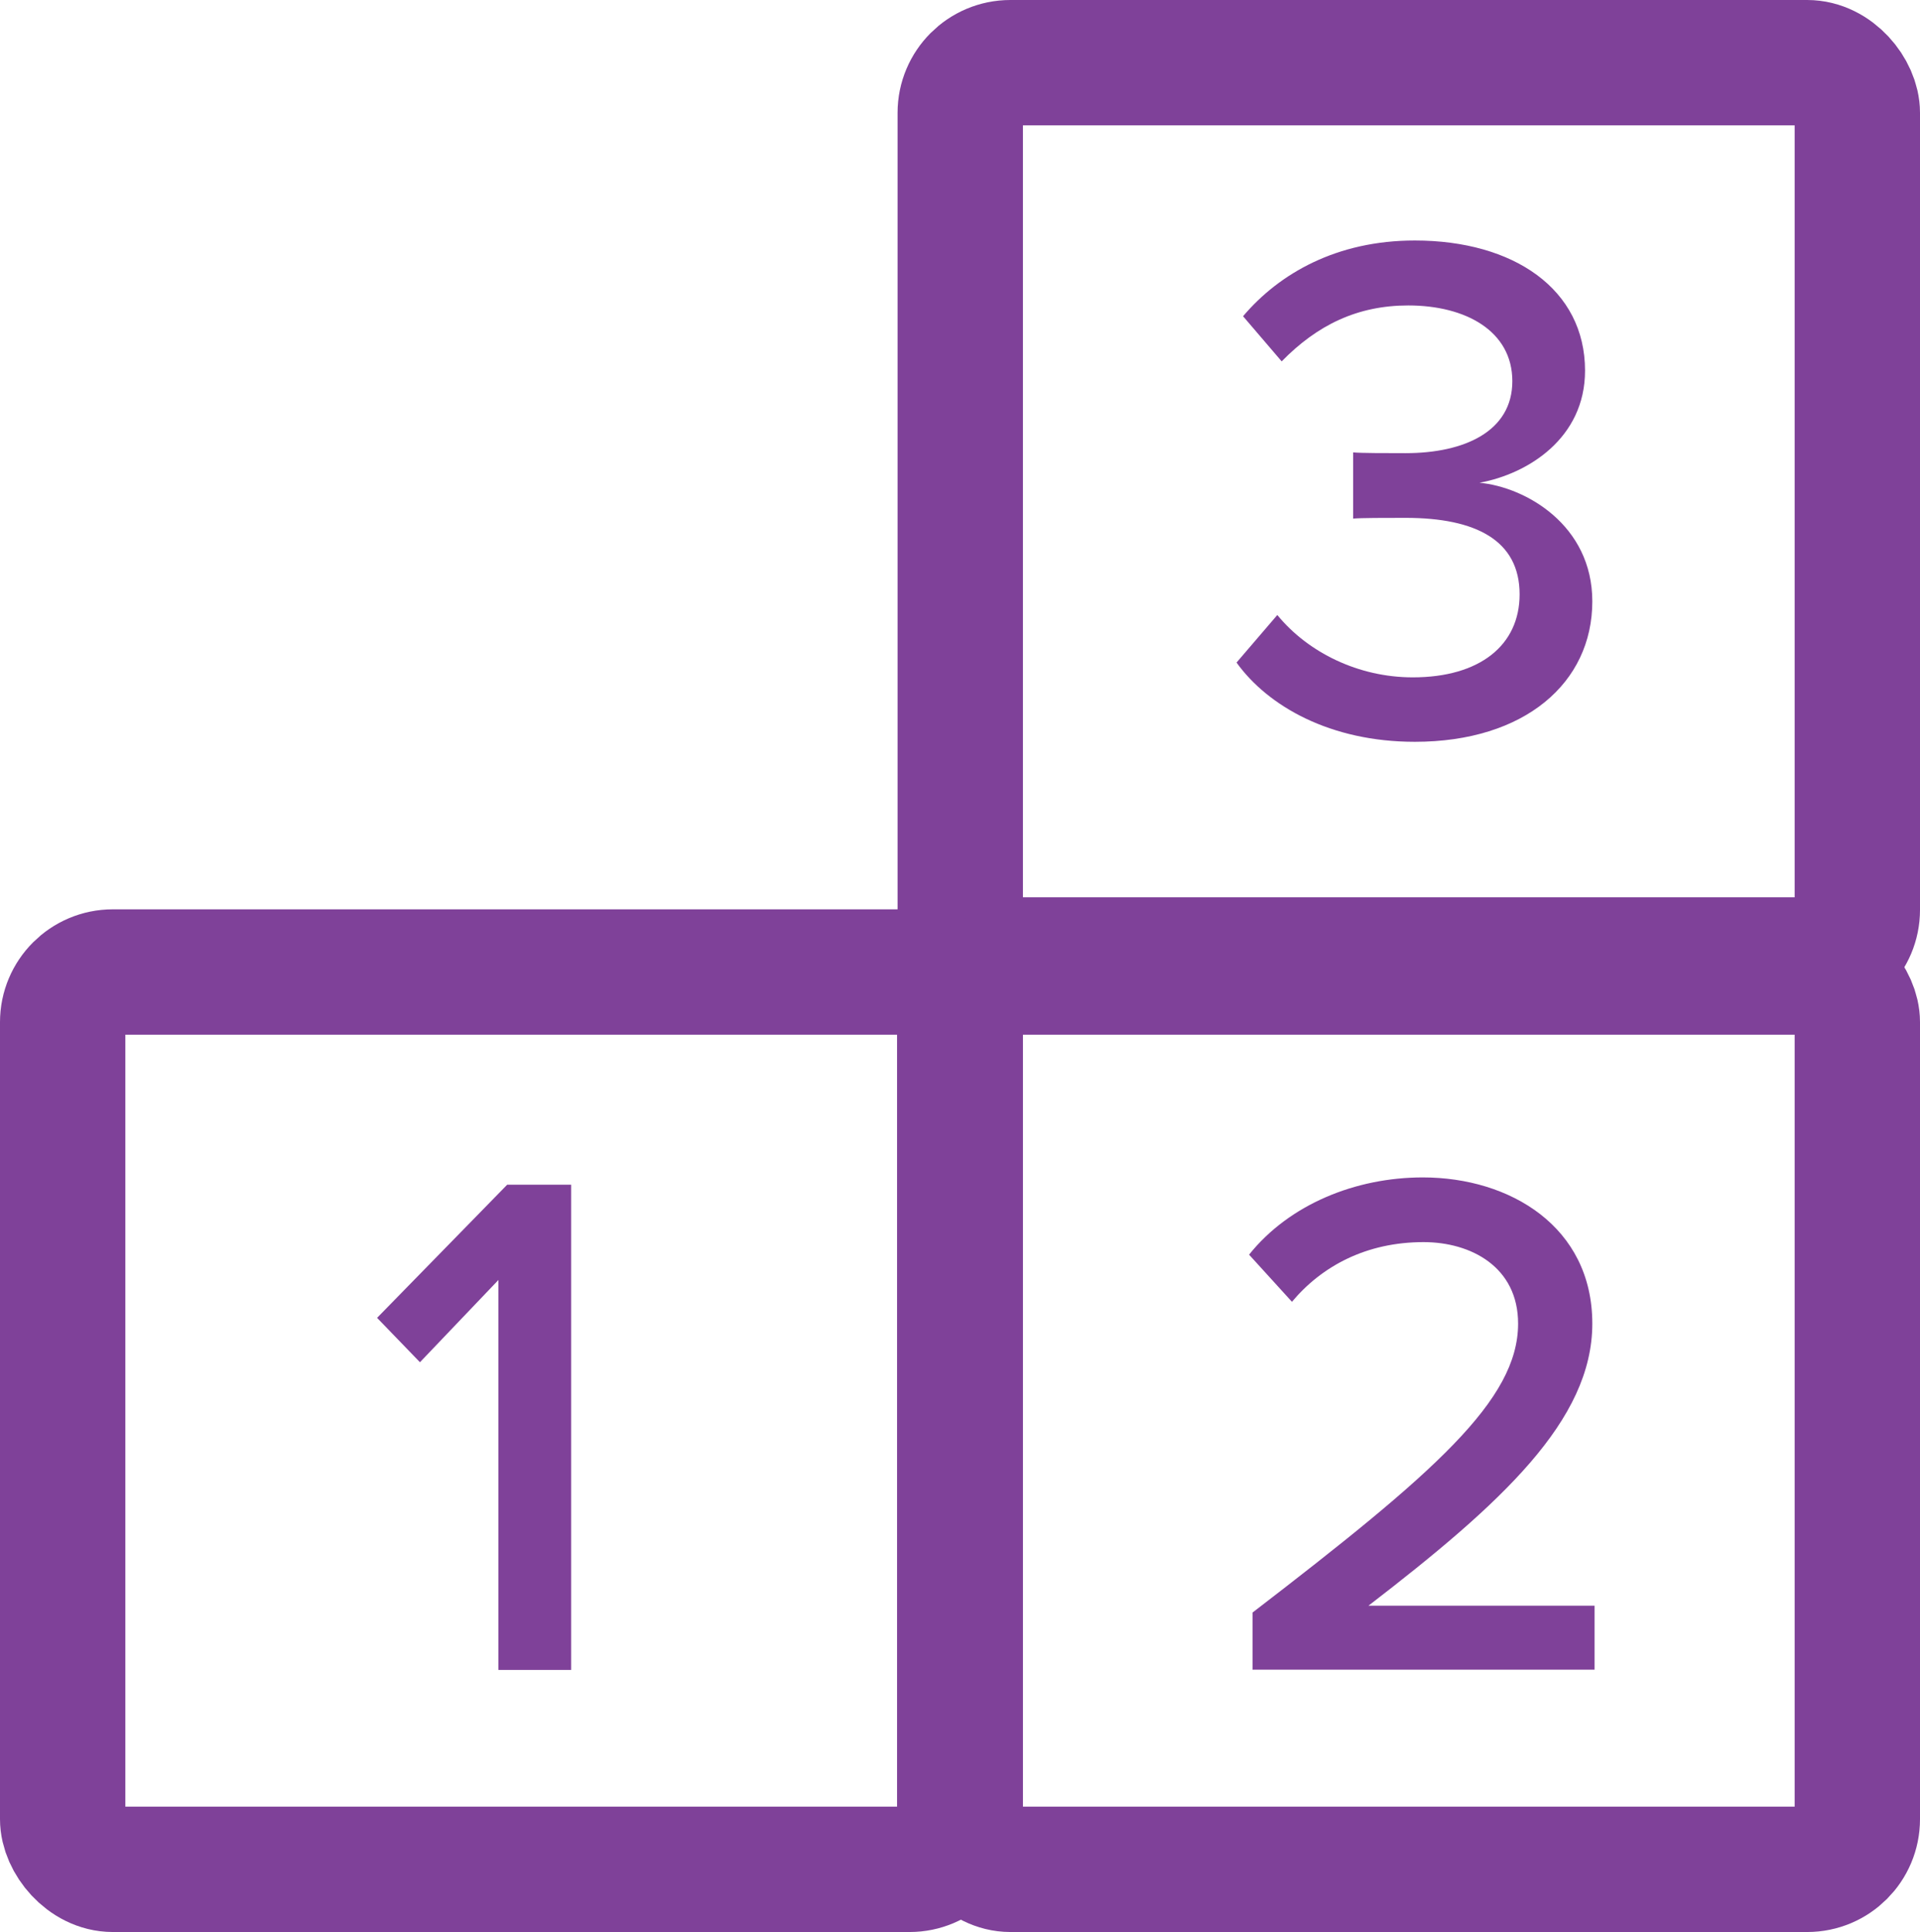
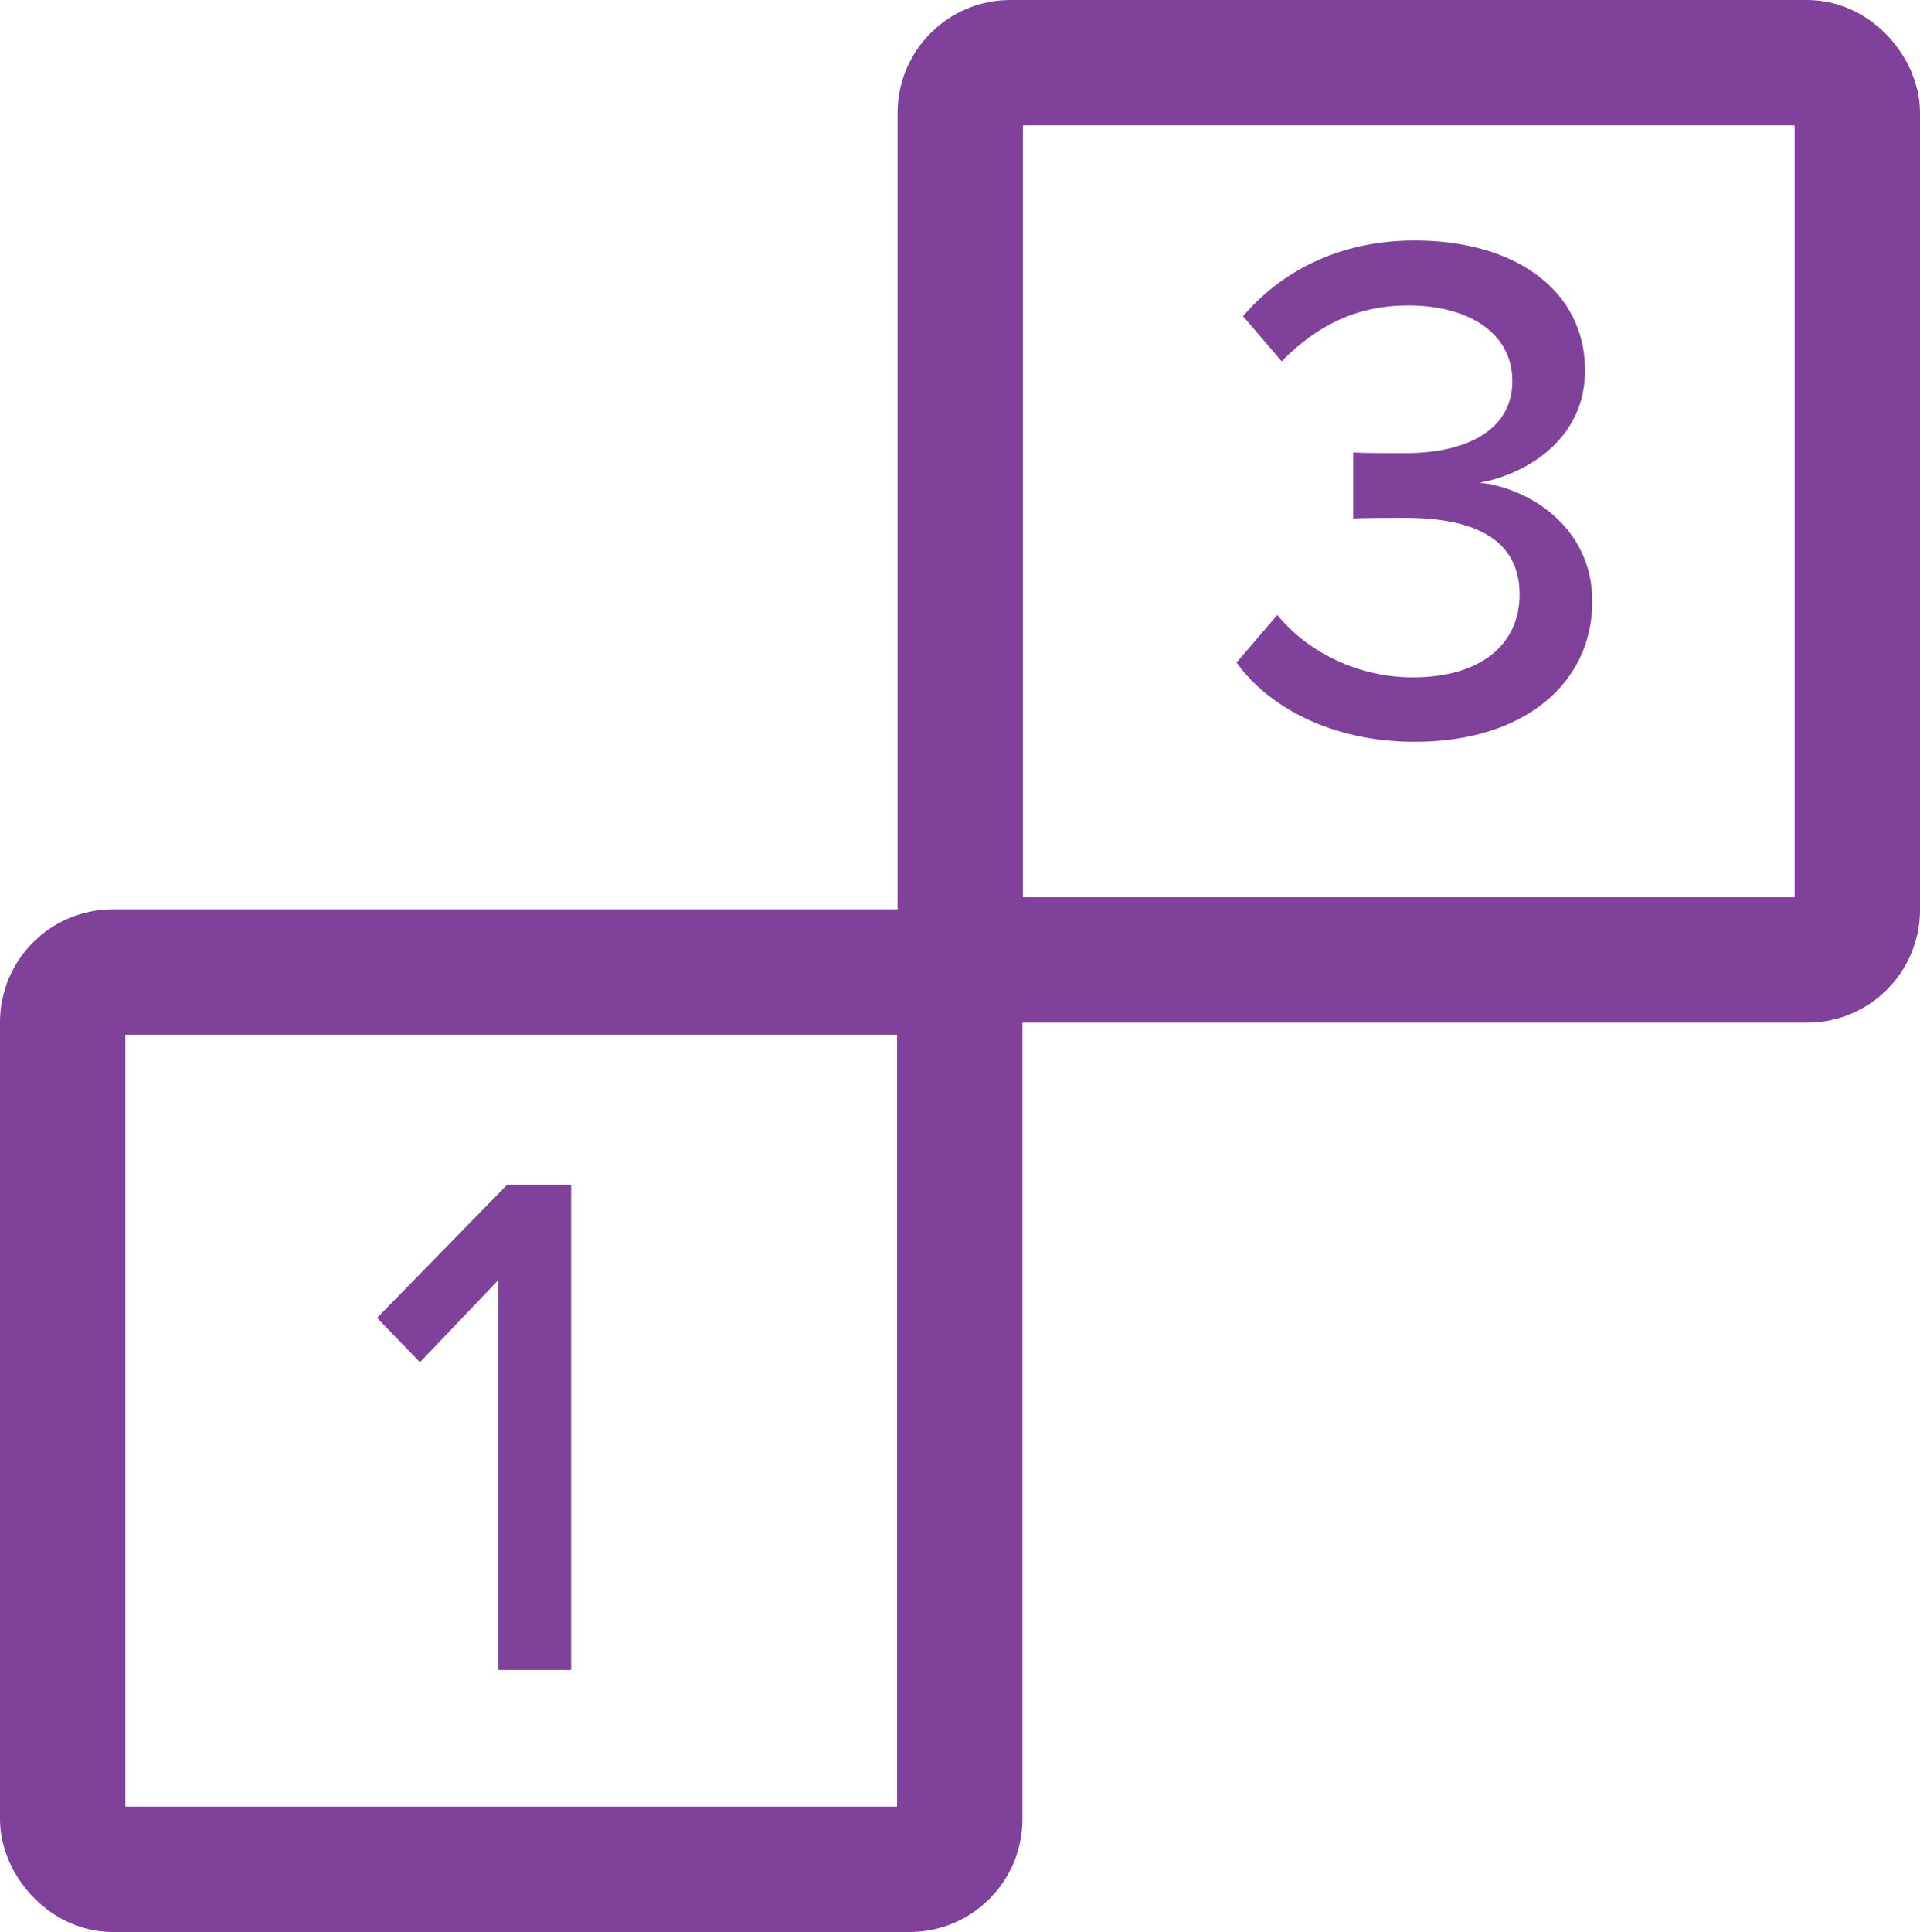
<svg xmlns="http://www.w3.org/2000/svg" id="Layer_1" viewBox="0 0 76.58 77.04">
  <defs>
    <style>.cls-1{fill:none;stroke:#7f4199;stroke-miterlimit:10;stroke-width:5px;}.cls-2{fill:#7f4199;stroke-width:0px;}</style>
  </defs>
  <rect class="cls-1" x="38.3" y="2.5" width="35.78" height="35.78" rx="2" ry="2" />
  <path class="cls-2" d="m50.96,24.54c1.22,1.48,3.22,2.47,5.39,2.47,2.67,0,4.26-1.28,4.26-3.31,0-2.15-1.74-3.05-4.55-3.05-.78,0-1.8,0-2.09.03v-2.64c.32.03,1.33.03,2.09.03,2.35,0,4.26-.87,4.26-2.87s-1.86-3.02-4.15-3.02c-2.03,0-3.63.78-5.05,2.23l-1.54-1.8c1.45-1.71,3.74-3.02,6.85-3.02,3.94,0,6.79,1.94,6.79,5.19,0,2.7-2.29,4.12-4.21,4.47,1.83.17,4.5,1.68,4.5,4.73,0,3.25-2.7,5.6-7.08,5.6-3.37,0-5.86-1.42-7.11-3.16l1.62-1.89Z" />
  <rect class="cls-1" x="2.5" y="38.76" width="35.78" height="35.78" rx="2" ry="2" />
  <path class="cls-2" d="m19.88,66.59v-15.55l-3.13,3.28-1.71-1.77,5.19-5.31h2.55v19.35h-2.9Z" />
-   <rect class="cls-1" x="38.3" y="38.76" width="35.78" height="35.78" rx="2" ry="2" />
-   <path class="cls-2" d="m49.96,66.59v-2.29c7.25-5.57,10.59-8.47,10.59-11.52,0-2.26-1.88-3.25-3.77-3.25-2.29,0-4.06.96-5.25,2.38l-1.71-1.88c1.6-2,4.24-3.08,6.93-3.08,3.48,0,6.76,1.97,6.76,5.83s-3.63,7.17-8.93,11.25h9.02v2.55h-13.63Z" />
</svg>